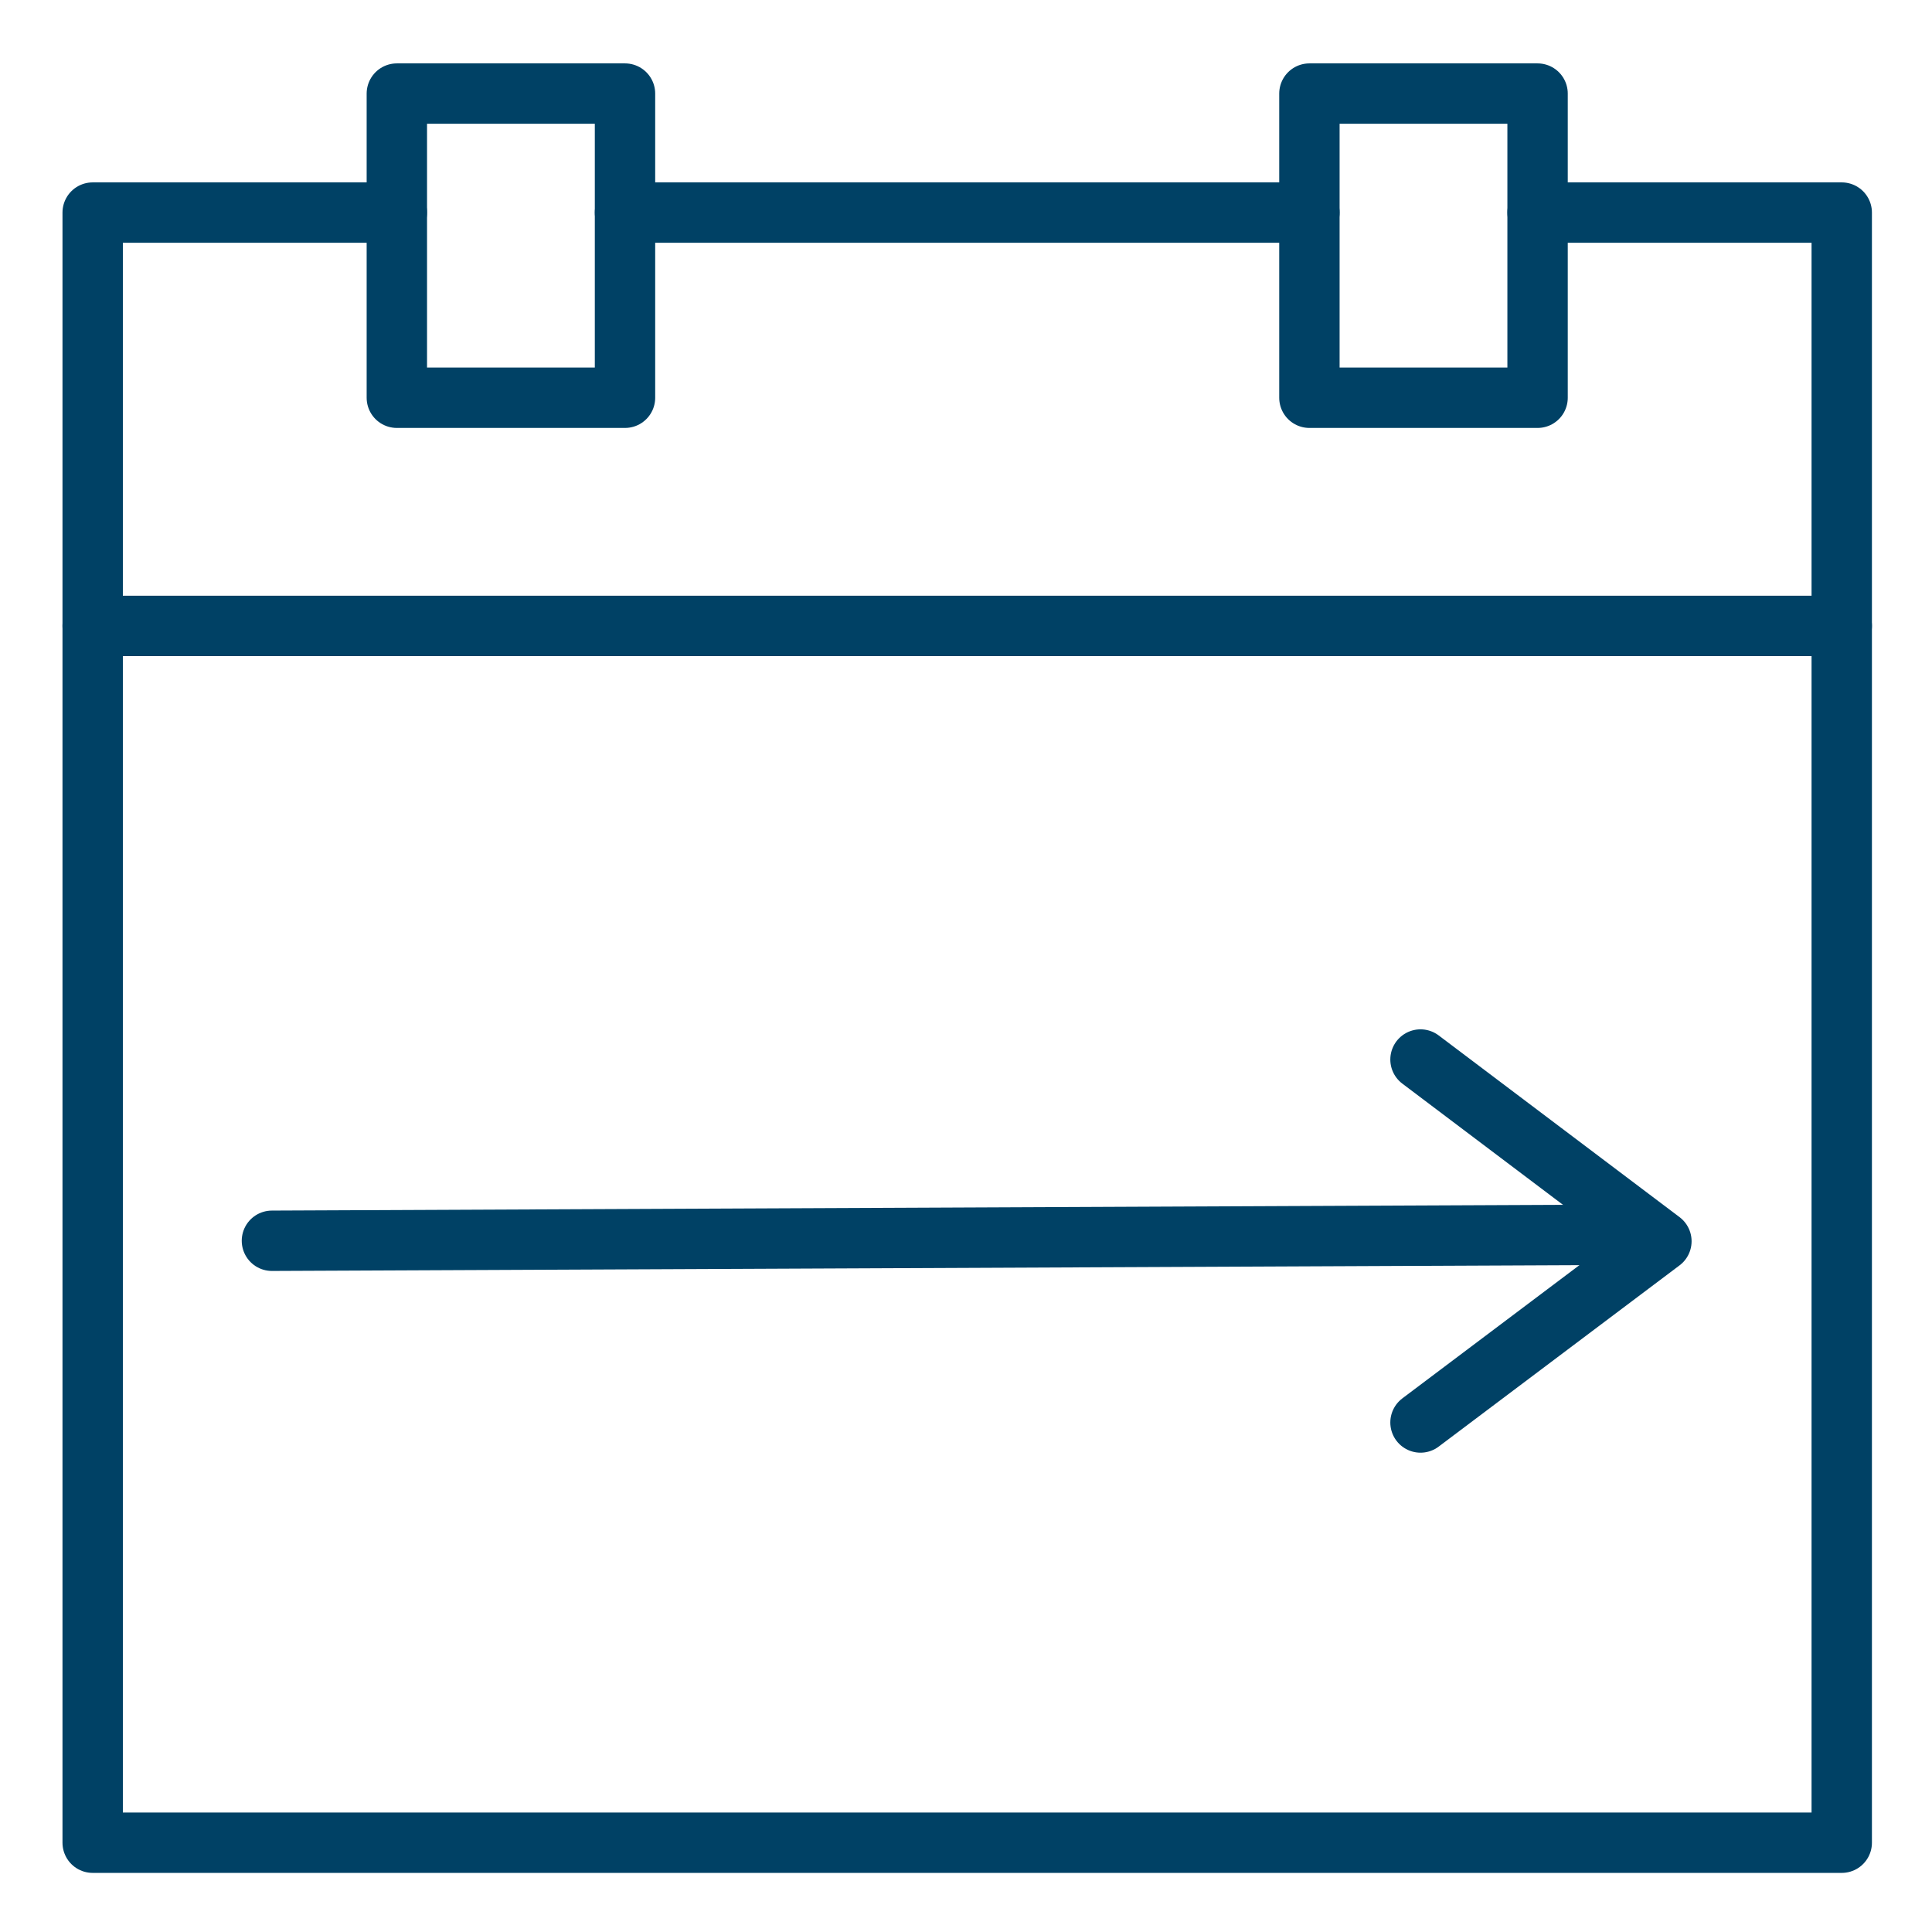
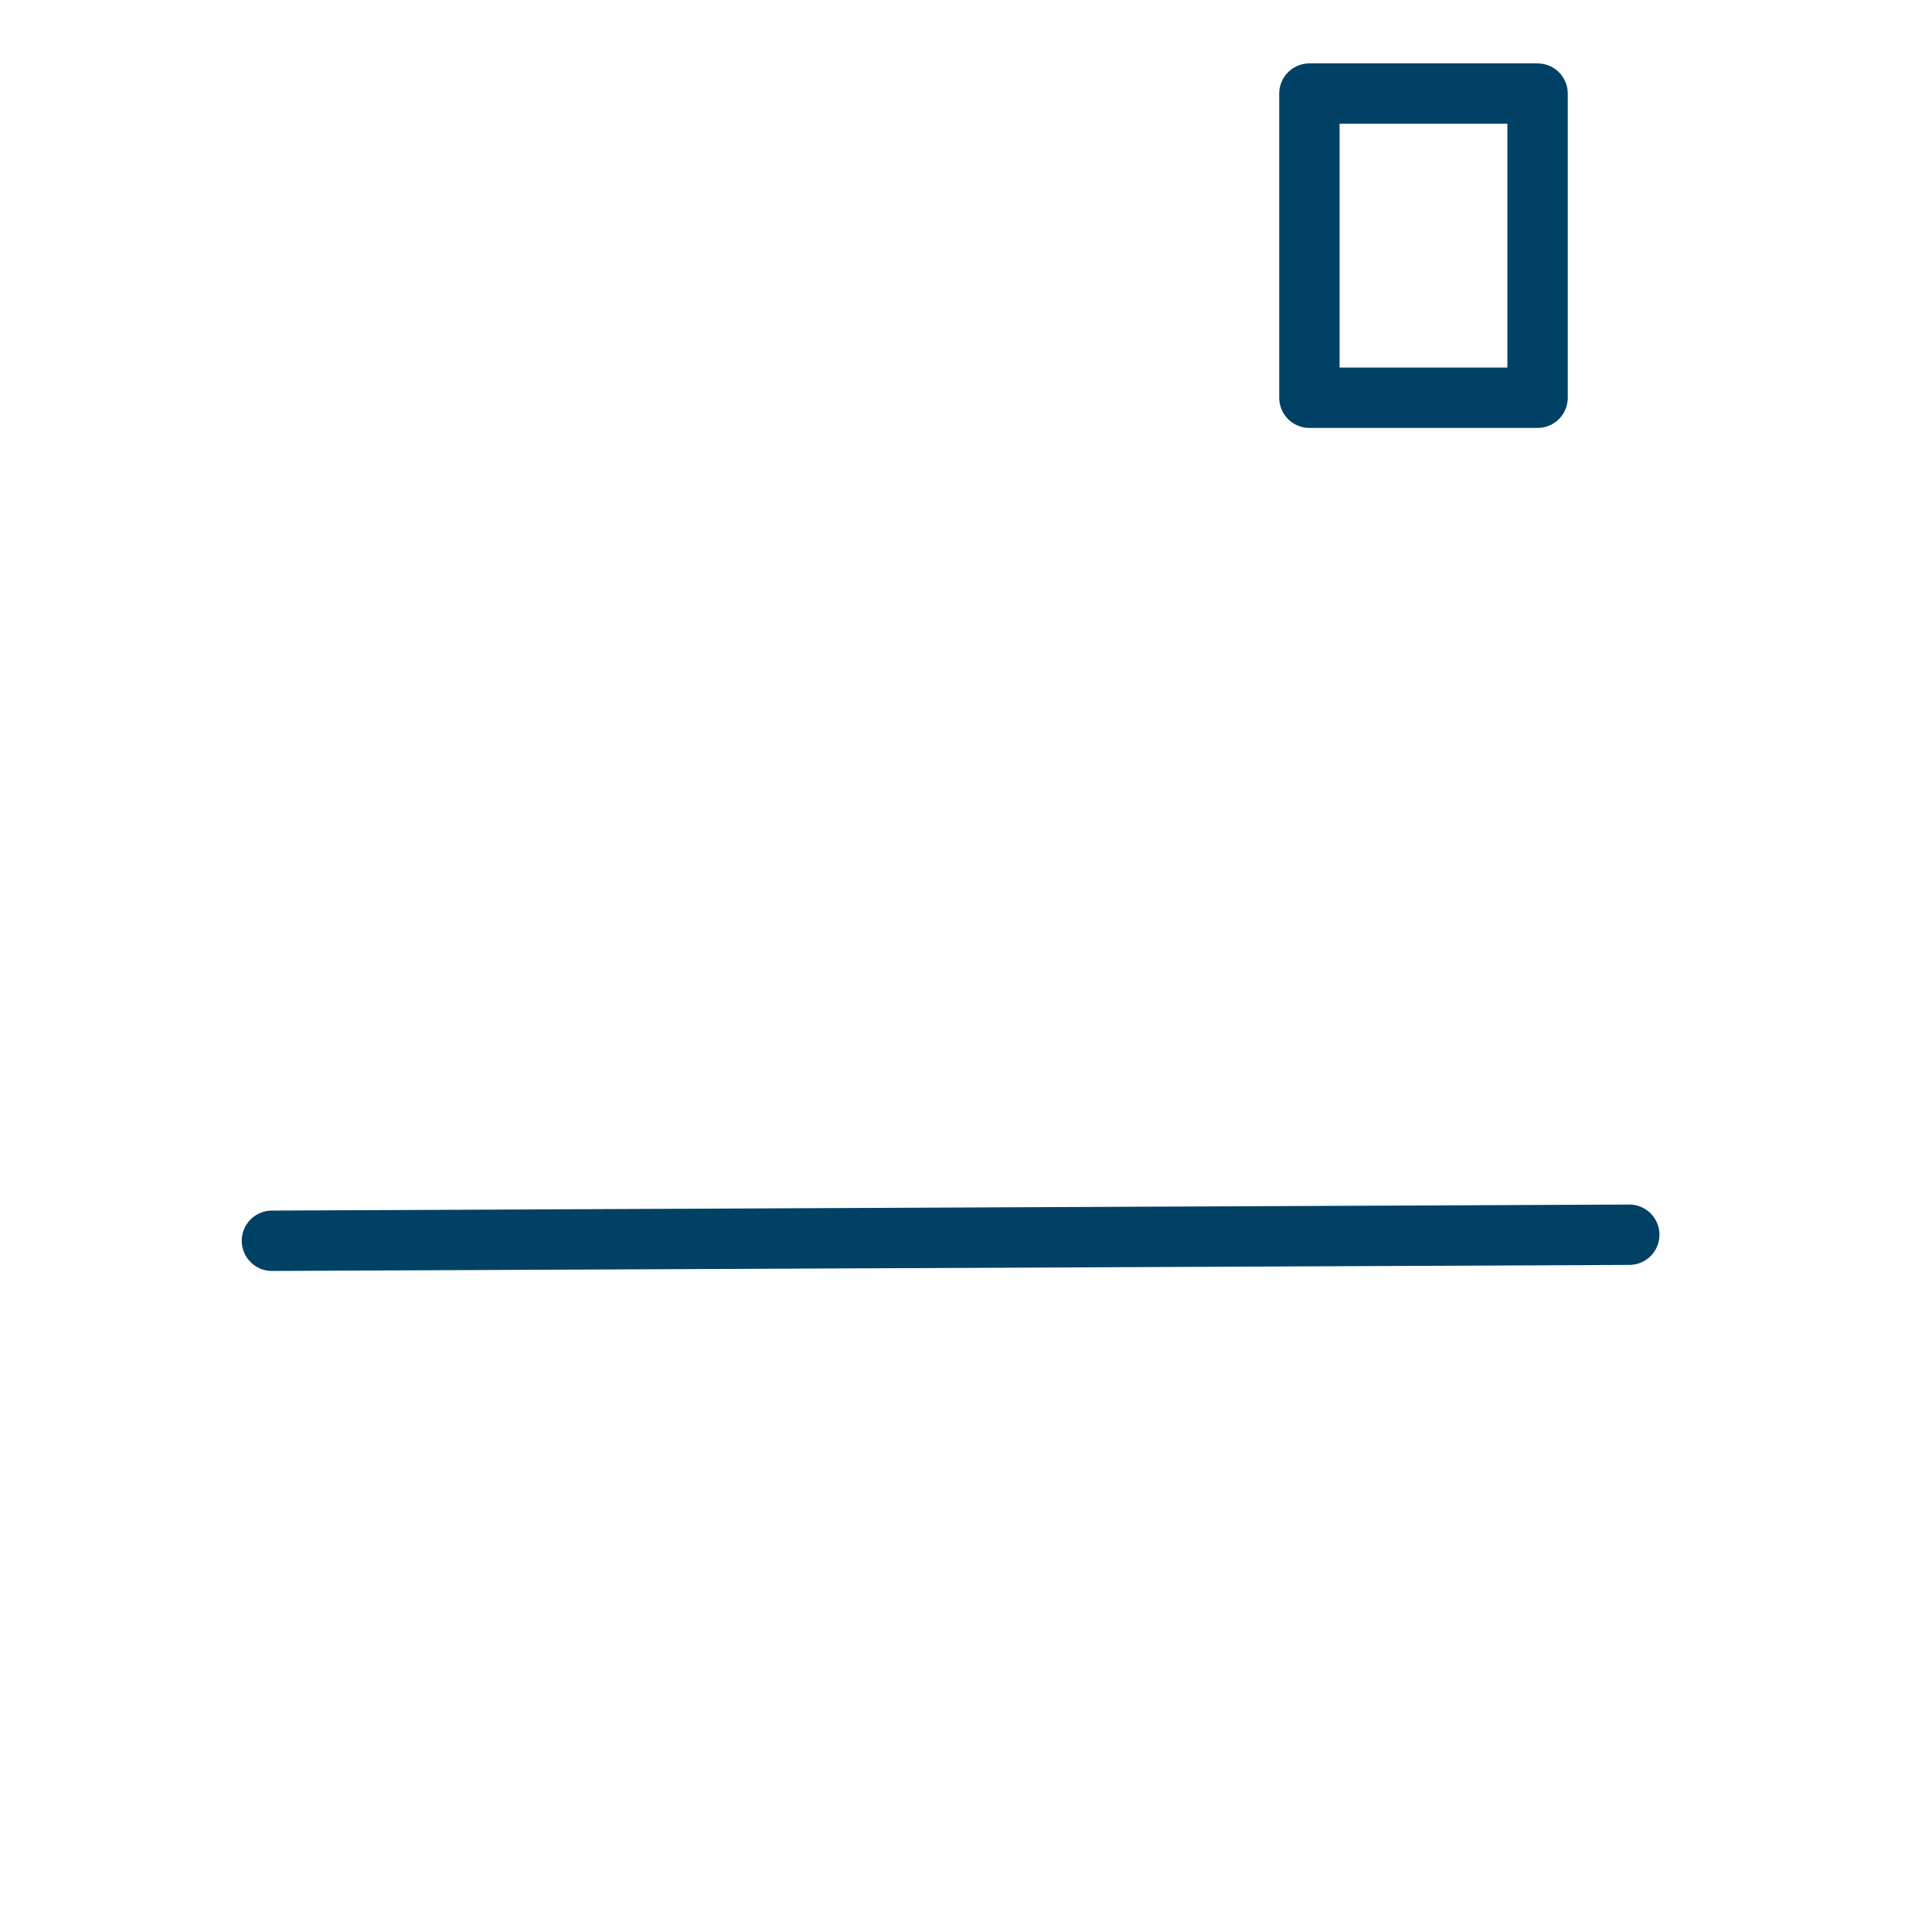
<svg xmlns="http://www.w3.org/2000/svg" xmlns:xlink="http://www.w3.org/1999/xlink" width="32" height="32" viewBox="0 0 32 32">
  <defs>
    <symbol id="a" data-name="48x48_Guide" viewBox="0 0 32 32">
      <g opacity="0">
        <rect width="32" height="32" fill="#ccc" opacity="0.5" />
        <rect x="1.011" y="1.011" width="30" height="30" fill="red" opacity="0.25" />
      </g>
    </symbol>
  </defs>
  <title>ANZBusinessNoticeTermDeposit--ChooseTheTermOfYourInvestment_32_Icon</title>
  <use width="32" height="32" xlink:href="#a" />
-   <polyline points="6.573 3.521 1.535 3.521 1.535 30.521 30.505 30.521 30.505 3.521 25.467 3.521" fill="none" stroke="#004165" stroke-linecap="round" stroke-linejoin="round" />
-   <rect x="6.573" y="1.55" width="3.779" height="5.038" fill="none" stroke="#004165" stroke-linecap="round" stroke-linejoin="round" />
  <rect x="21.688" y="1.55" width="3.779" height="5.038" fill="none" stroke="#004165" stroke-linecap="round" stroke-linejoin="round" />
-   <line x1="10.352" y1="3.521" x2="21.688" y2="3.521" fill="none" stroke="#004165" stroke-linecap="round" stroke-linejoin="round" />
-   <line x1="1.535" y1="10.367" x2="30.505" y2="10.367" fill="none" stroke="#004165" stroke-linecap="round" stroke-linejoin="round" />
  <g>
    <line x1="4.504" y1="20.551" x2="26.986" y2="20.451" fill="none" stroke="#004165" stroke-linecap="round" stroke-linejoin="round" />
-     <polyline points="23.528 23.561 27.518 20.559 23.528 17.549" fill="none" stroke="#004165" stroke-linecap="round" stroke-linejoin="round" />
  </g>
</svg>